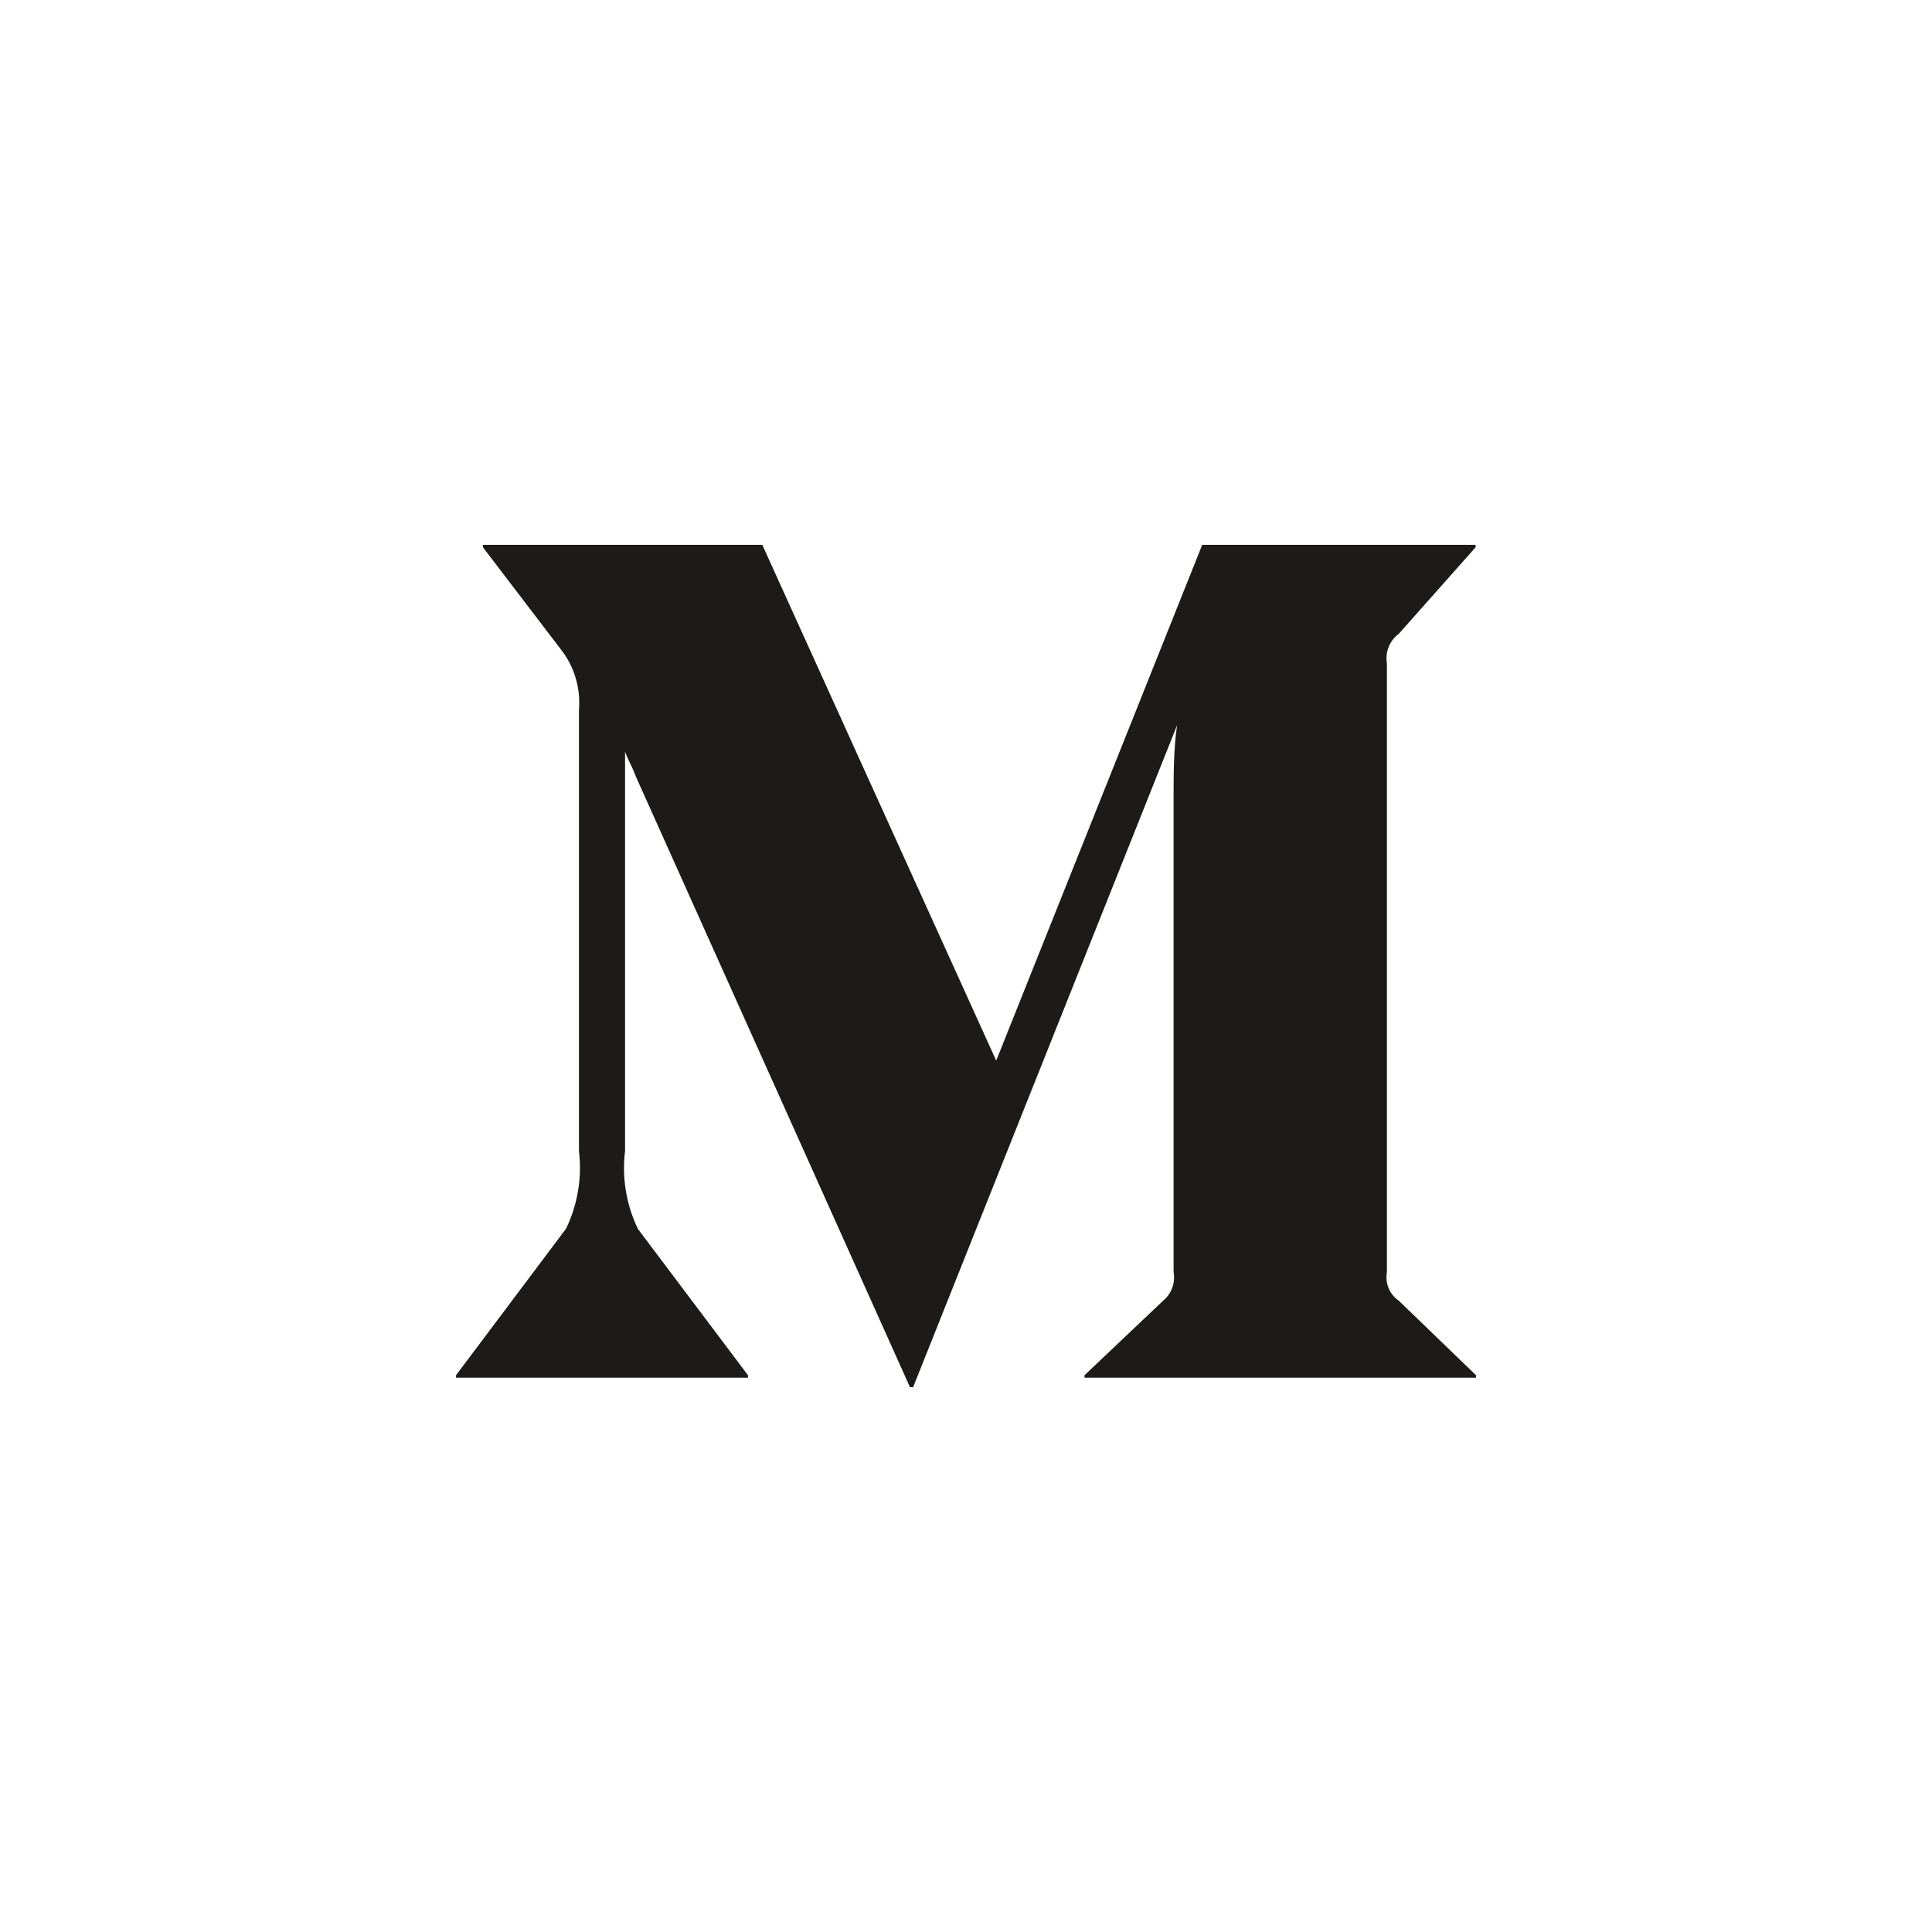
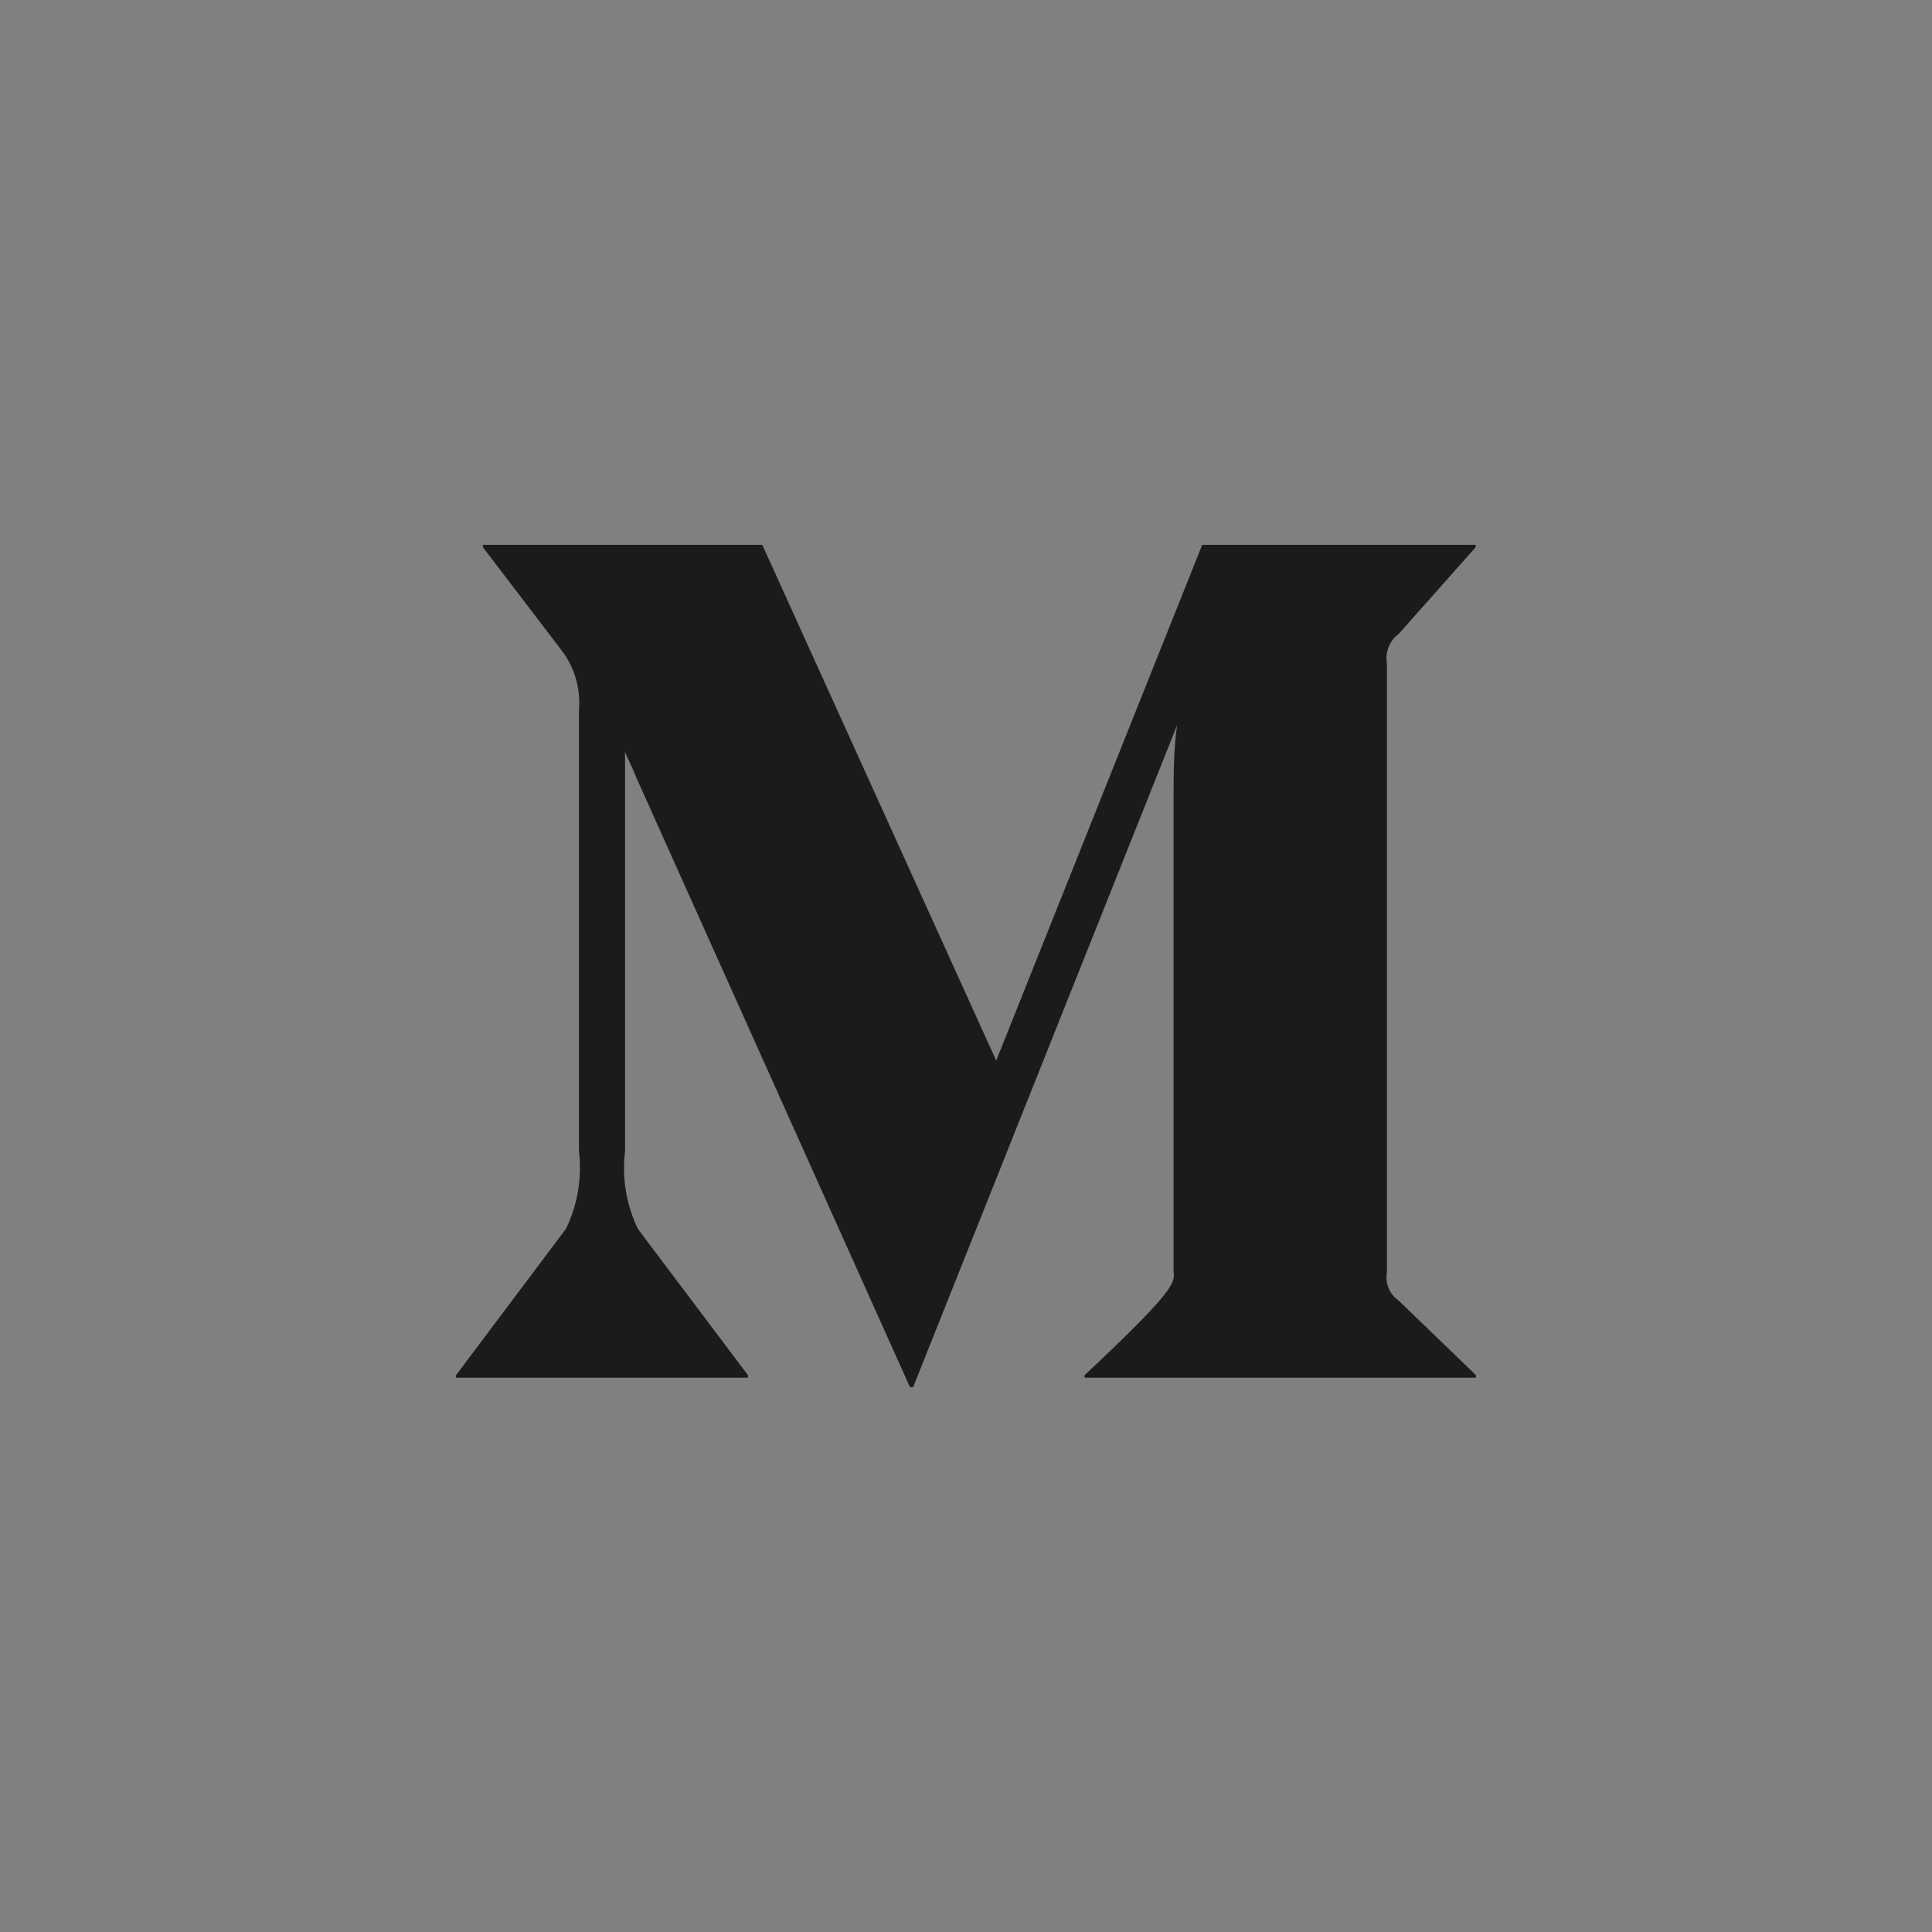
<svg xmlns="http://www.w3.org/2000/svg" width="85" height="85" viewBox="0 0 85 85" fill="none">
  <rect x="0" y="0" width="85" height="85" fill="#808080" stroke="none" />
-   <rect width="85" height="85" transform="matrix(1 0 0 -1 0 85)" fill="white" />
-   <path d="M61.542 57.226L64.937 60.503V60.612H47.716V60.503L51.172 57.226C51.541 56.922 51.718 56.44 51.633 55.967V35.013C51.633 34.128 51.633 32.932 51.787 31.907L40.173 61.031H40.035L28.007 34.237C27.745 33.569 27.669 33.522 27.5 33.072V50.64C27.355 51.815 27.553 53.007 28.068 54.072L32.907 60.503V60.612H20.064V60.503L24.904 54.057C25.415 52.995 25.612 51.81 25.472 50.64V31.223C25.551 30.267 25.265 29.317 24.673 28.567L21.247 24.078V23.969H33.537L43.829 46.663L52.893 23.969H64.921V24.078L61.542 27.884C61.137 28.183 60.934 28.688 61.019 29.188V55.967C60.93 56.455 61.135 56.949 61.542 57.226Z" fill="#1C1B1A" />
+   <path d="M61.542 57.226L64.937 60.503V60.612H47.716V60.503C51.541 56.922 51.718 56.44 51.633 55.967V35.013C51.633 34.128 51.633 32.932 51.787 31.907L40.173 61.031H40.035L28.007 34.237C27.745 33.569 27.669 33.522 27.5 33.072V50.64C27.355 51.815 27.553 53.007 28.068 54.072L32.907 60.503V60.612H20.064V60.503L24.904 54.057C25.415 52.995 25.612 51.81 25.472 50.64V31.223C25.551 30.267 25.265 29.317 24.673 28.567L21.247 24.078V23.969H33.537L43.829 46.663L52.893 23.969H64.921V24.078L61.542 27.884C61.137 28.183 60.934 28.688 61.019 29.188V55.967C60.93 56.455 61.135 56.949 61.542 57.226Z" fill="#1C1B1A" />
</svg>